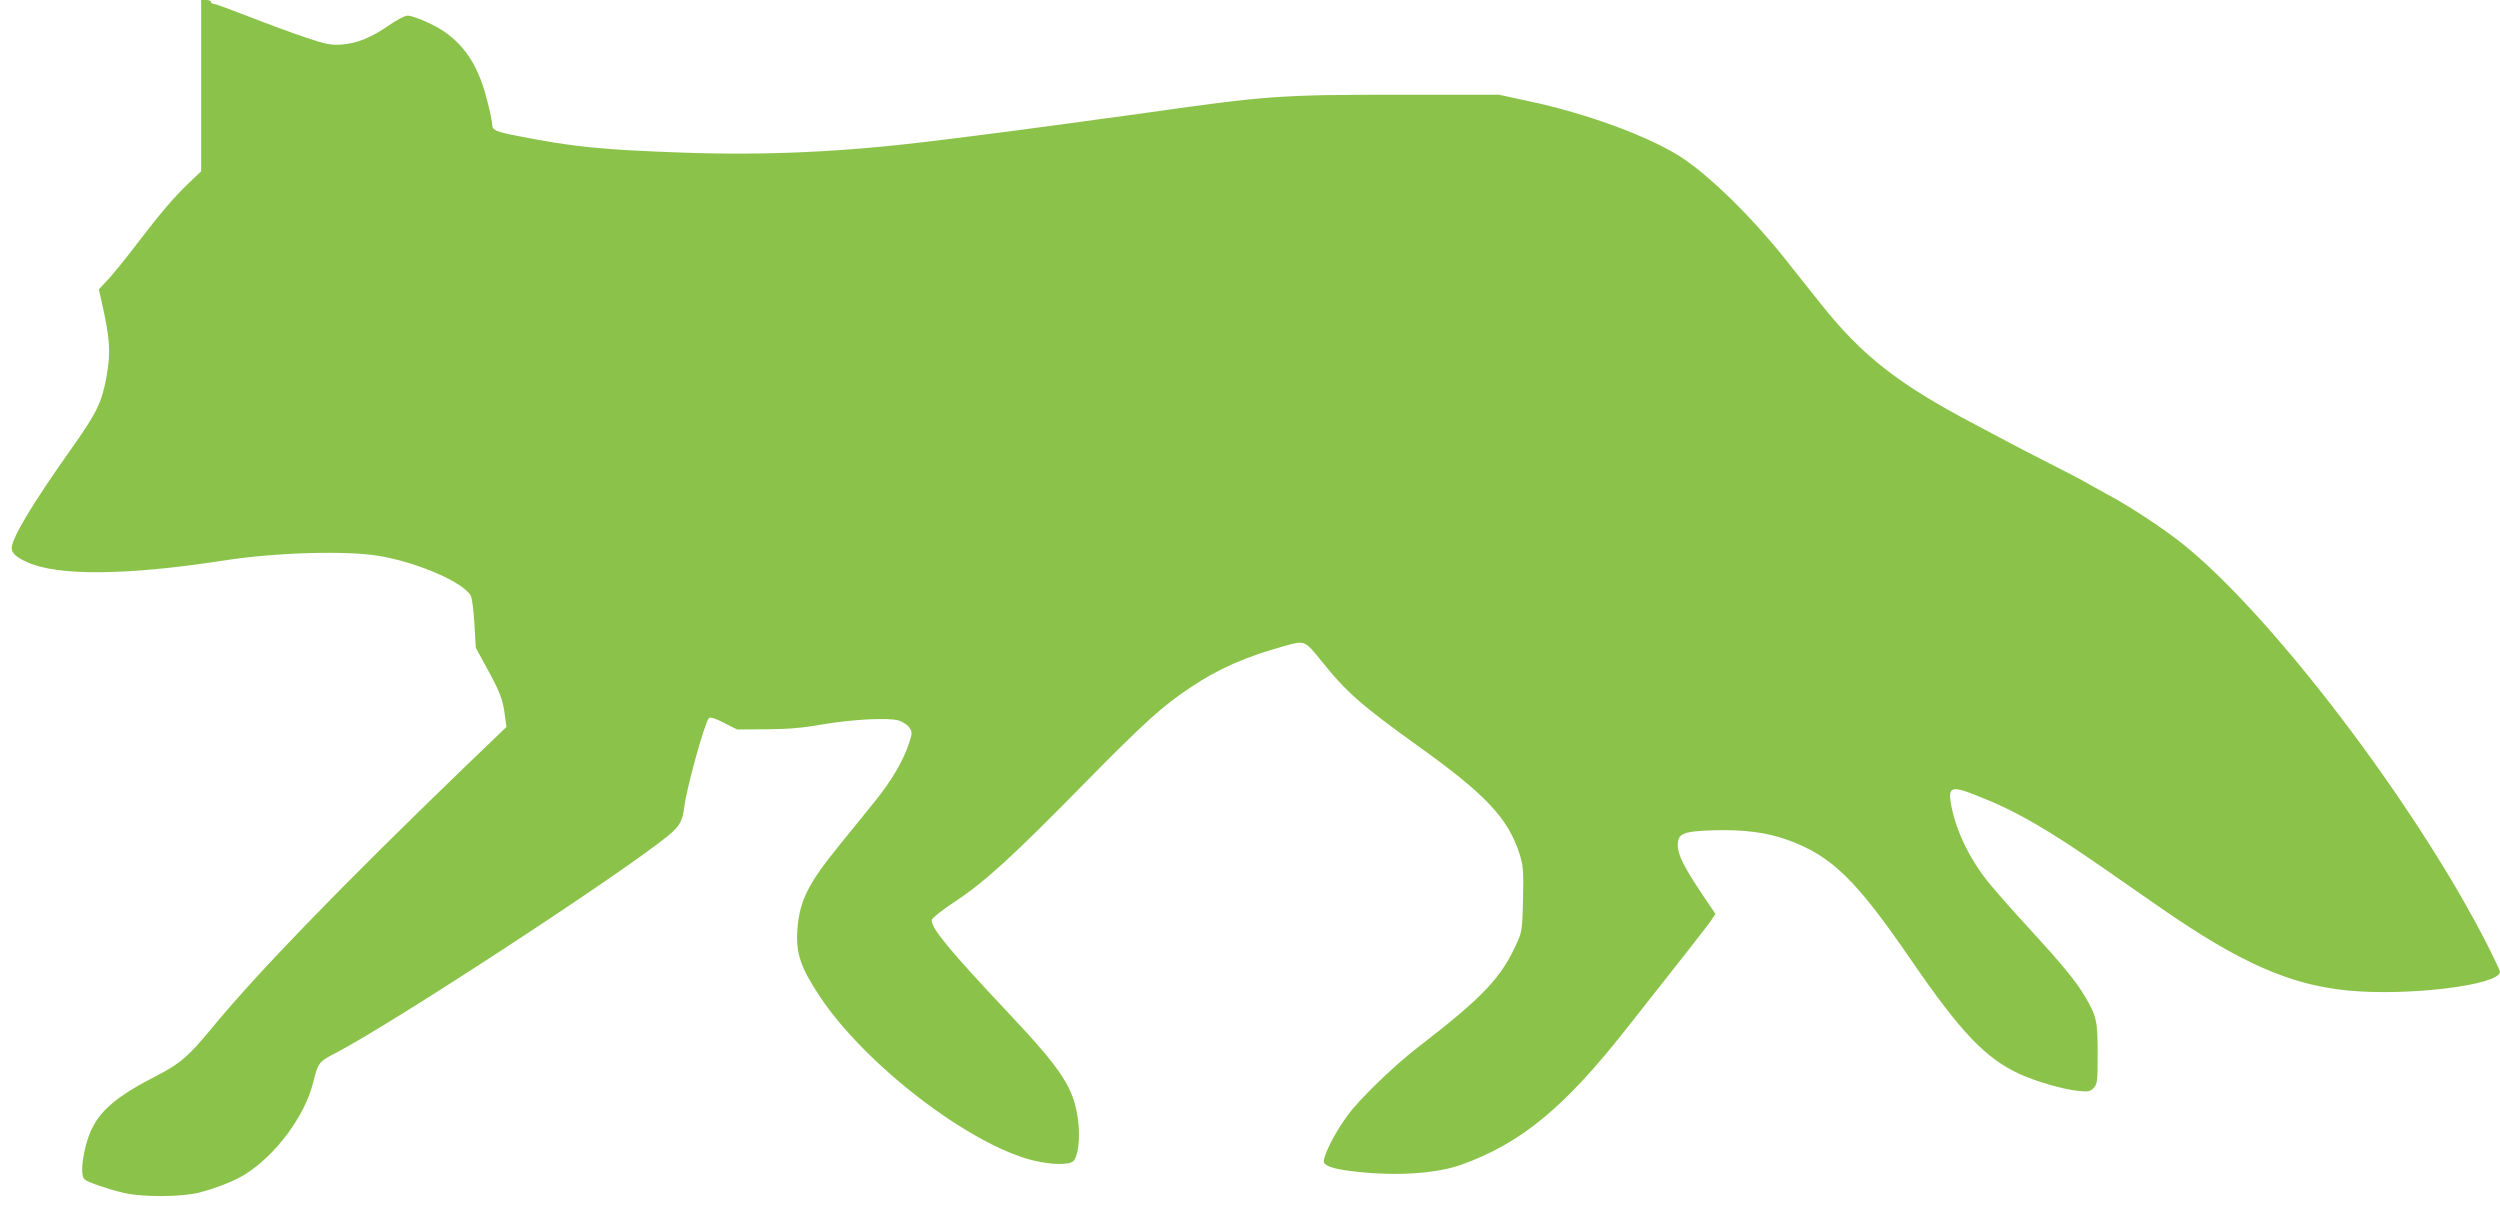
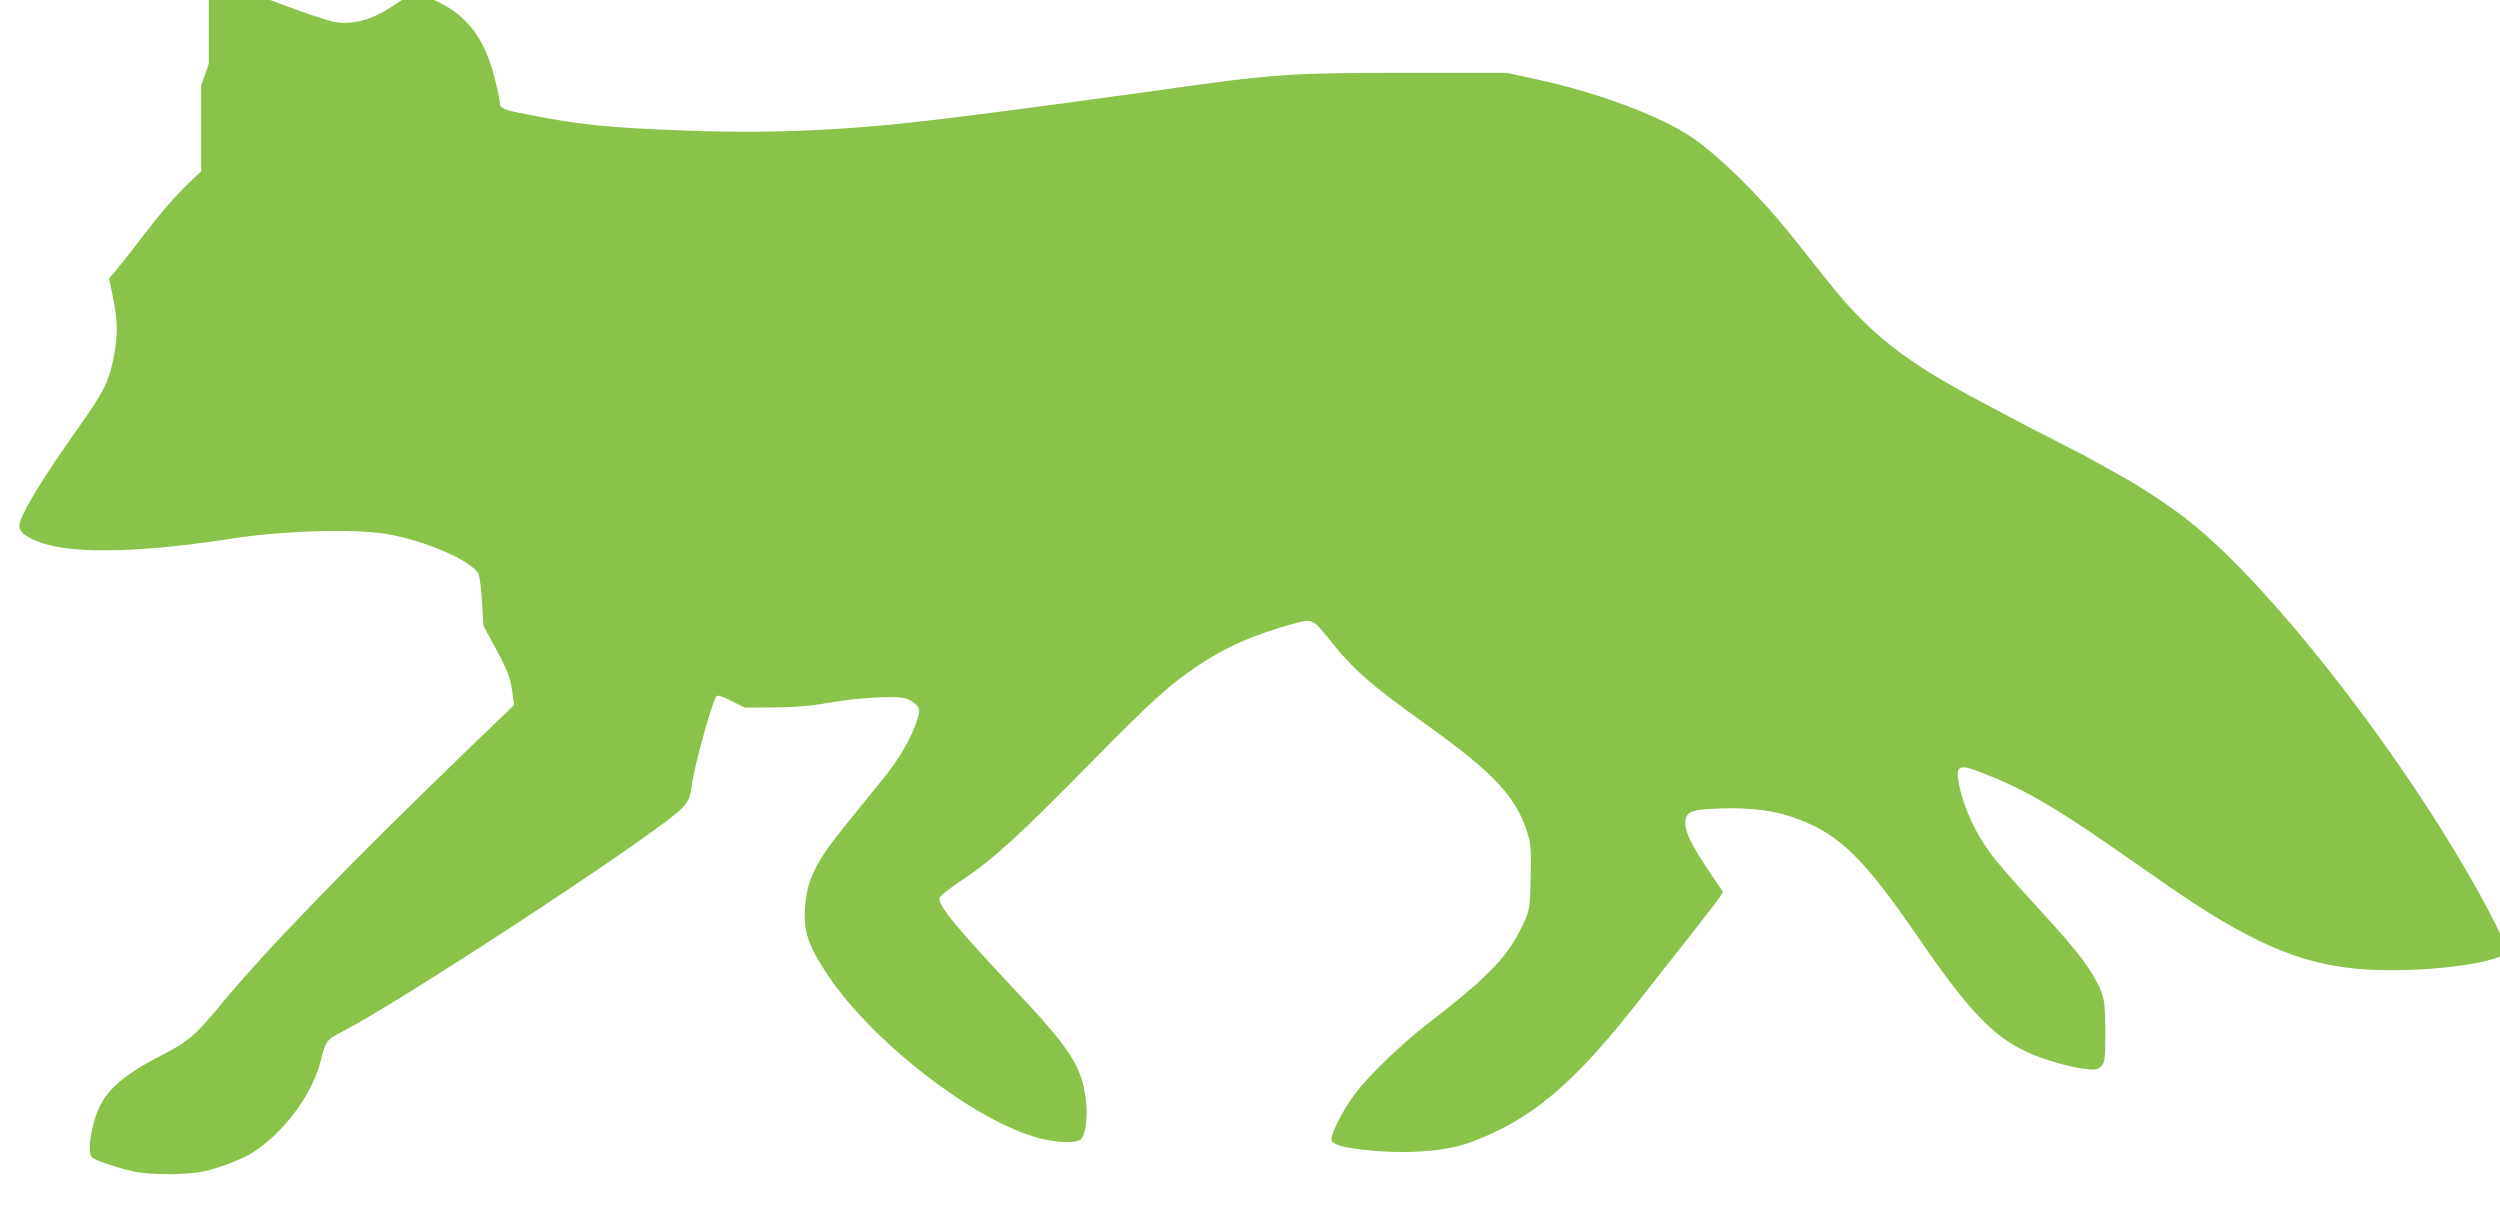
<svg xmlns="http://www.w3.org/2000/svg" version="1.0" width="1280pt" height="620pt" viewBox="0 0 1280 620" preserveAspectRatio="xMidYMid meet">
  <g transform="translate(0,620) scale(0.1,-0.1)" fill="#8bc34a" stroke="none">
-     <path d="M1030 5762 l0 -439 -59 -56 c-78 -74 -148 -156 -265 -309 -53 -70 -120 -153 -148 -184 l-52 -56 13 -56 c44 -196 49 -262 27 -387 -24 -134 -49 -187 -183 -376 -198 -279 -303 -455 -303 -505 0 -27 24 -48 83 -74 158 -70 510 -66 1002 10 263 41 623 52 794 24 198 -33 434 -135 472 -205 6 -12 14 -76 18 -143 l7 -122 57 -105 c66 -120 82 -161 92 -242 l8 -59 -229 -220 c-621 -600 -1046 -1038 -1282 -1325 -120 -145 -159 -178 -284 -243 -239 -123 -319 -203 -359 -357 -22 -89 -25 -156 -5 -172 18 -15 114 -48 201 -69 94 -22 295 -21 385 2 86 22 181 60 233 92 160 100 309 301 351 474 25 100 28 104 117 150 291 151 1479 928 1702 1113 58 48 72 74 81 149 12 96 105 431 126 452 6 6 34 -3 77 -25 l67 -34 150 1 c108 1 188 7 281 24 158 27 342 37 397 21 21 -7 45 -23 54 -36 15 -23 15 -29 -1 -78 -29 -91 -93 -199 -178 -303 -45 -56 -128 -158 -183 -226 -156 -192 -200 -280 -211 -423 -10 -123 16 -200 116 -349 230 -346 758 -752 1085 -836 90 -23 184 -26 209 -7 26 18 39 119 27 209 -21 167 -80 258 -362 557 -295 314 -389 427 -388 470 1 9 51 50 124 98 152 101 296 233 656 600 307 312 406 402 548 495 142 95 281 156 484 212 97 27 99 27 182 -76 129 -162 206 -229 501 -441 342 -245 456 -366 515 -549 19 -61 21 -85 18 -230 -3 -147 -6 -169 -28 -218 -82 -186 -172 -281 -515 -546 -118 -91 -293 -260 -354 -343 -71 -95 -136 -228 -121 -246 17 -21 64 -33 172 -45 207 -22 406 -8 531 37 303 109 523 289 838 688 273 345 428 543 444 568 l18 28 -69 102 c-91 136 -124 202 -124 249 0 61 27 72 185 77 156 4 272 -11 379 -50 224 -81 349 -203 632 -616 254 -370 381 -503 557 -583 84 -38 219 -77 294 -85 54 -6 64 -4 82 14 19 19 21 32 21 176 0 169 -5 191 -66 295 -45 76 -119 166 -277 338 -75 81 -167 185 -206 232 -101 121 -175 270 -201 408 -17 92 0 100 120 53 201 -77 367 -172 660 -376 102 -71 235 -163 295 -205 403 -279 659 -392 952 -421 310 -31 783 27 783 96 0 5 -28 64 -61 130 -367 724 -1114 1705 -1571 2066 -100 79 -274 193 -377 247 -25 14 -71 39 -101 56 -30 18 -120 65 -200 105 -80 41 -172 88 -205 106 -33 18 -112 60 -175 93 -390 205 -576 350 -788 617 -53 66 -139 174 -191 240 -161 202 -367 404 -511 502 -160 108 -486 230 -793 295 l-152 33 -535 0 c-583 0 -660 -6 -1253 -90 -20 -3 -119 -17 -220 -30 -164 -23 -232 -32 -487 -66 -41 -5 -129 -17 -195 -25 -66 -8 -156 -19 -200 -25 -462 -57 -858 -76 -1300 -60 -398 14 -551 29 -825 83 -123 24 -140 31 -140 61 0 12 -11 66 -25 120 -41 166 -106 273 -213 350 -54 39 -163 87 -196 87 -13 0 -54 -22 -92 -48 -92 -64 -165 -94 -244 -100 -56 -4 -81 1 -185 36 -66 22 -196 70 -288 106 -92 36 -174 66 -182 66 -8 0 -15 5 -15 10 0 6 -11 10 -25 10 l-25 0 0 -438z" />
+     <path d="M1030 5762 l0 -439 -59 -56 c-78 -74 -148 -156 -265 -309 -53 -70 -120 -153 -148 -184 c44 -196 49 -262 27 -387 -24 -134 -49 -187 -183 -376 -198 -279 -303 -455 -303 -505 0 -27 24 -48 83 -74 158 -70 510 -66 1002 10 263 41 623 52 794 24 198 -33 434 -135 472 -205 6 -12 14 -76 18 -143 l7 -122 57 -105 c66 -120 82 -161 92 -242 l8 -59 -229 -220 c-621 -600 -1046 -1038 -1282 -1325 -120 -145 -159 -178 -284 -243 -239 -123 -319 -203 -359 -357 -22 -89 -25 -156 -5 -172 18 -15 114 -48 201 -69 94 -22 295 -21 385 2 86 22 181 60 233 92 160 100 309 301 351 474 25 100 28 104 117 150 291 151 1479 928 1702 1113 58 48 72 74 81 149 12 96 105 431 126 452 6 6 34 -3 77 -25 l67 -34 150 1 c108 1 188 7 281 24 158 27 342 37 397 21 21 -7 45 -23 54 -36 15 -23 15 -29 -1 -78 -29 -91 -93 -199 -178 -303 -45 -56 -128 -158 -183 -226 -156 -192 -200 -280 -211 -423 -10 -123 16 -200 116 -349 230 -346 758 -752 1085 -836 90 -23 184 -26 209 -7 26 18 39 119 27 209 -21 167 -80 258 -362 557 -295 314 -389 427 -388 470 1 9 51 50 124 98 152 101 296 233 656 600 307 312 406 402 548 495 142 95 281 156 484 212 97 27 99 27 182 -76 129 -162 206 -229 501 -441 342 -245 456 -366 515 -549 19 -61 21 -85 18 -230 -3 -147 -6 -169 -28 -218 -82 -186 -172 -281 -515 -546 -118 -91 -293 -260 -354 -343 -71 -95 -136 -228 -121 -246 17 -21 64 -33 172 -45 207 -22 406 -8 531 37 303 109 523 289 838 688 273 345 428 543 444 568 l18 28 -69 102 c-91 136 -124 202 -124 249 0 61 27 72 185 77 156 4 272 -11 379 -50 224 -81 349 -203 632 -616 254 -370 381 -503 557 -583 84 -38 219 -77 294 -85 54 -6 64 -4 82 14 19 19 21 32 21 176 0 169 -5 191 -66 295 -45 76 -119 166 -277 338 -75 81 -167 185 -206 232 -101 121 -175 270 -201 408 -17 92 0 100 120 53 201 -77 367 -172 660 -376 102 -71 235 -163 295 -205 403 -279 659 -392 952 -421 310 -31 783 27 783 96 0 5 -28 64 -61 130 -367 724 -1114 1705 -1571 2066 -100 79 -274 193 -377 247 -25 14 -71 39 -101 56 -30 18 -120 65 -200 105 -80 41 -172 88 -205 106 -33 18 -112 60 -175 93 -390 205 -576 350 -788 617 -53 66 -139 174 -191 240 -161 202 -367 404 -511 502 -160 108 -486 230 -793 295 l-152 33 -535 0 c-583 0 -660 -6 -1253 -90 -20 -3 -119 -17 -220 -30 -164 -23 -232 -32 -487 -66 -41 -5 -129 -17 -195 -25 -66 -8 -156 -19 -200 -25 -462 -57 -858 -76 -1300 -60 -398 14 -551 29 -825 83 -123 24 -140 31 -140 61 0 12 -11 66 -25 120 -41 166 -106 273 -213 350 -54 39 -163 87 -196 87 -13 0 -54 -22 -92 -48 -92 -64 -165 -94 -244 -100 -56 -4 -81 1 -185 36 -66 22 -196 70 -288 106 -92 36 -174 66 -182 66 -8 0 -15 5 -15 10 0 6 -11 10 -25 10 l-25 0 0 -438z" />
  </g>
</svg>